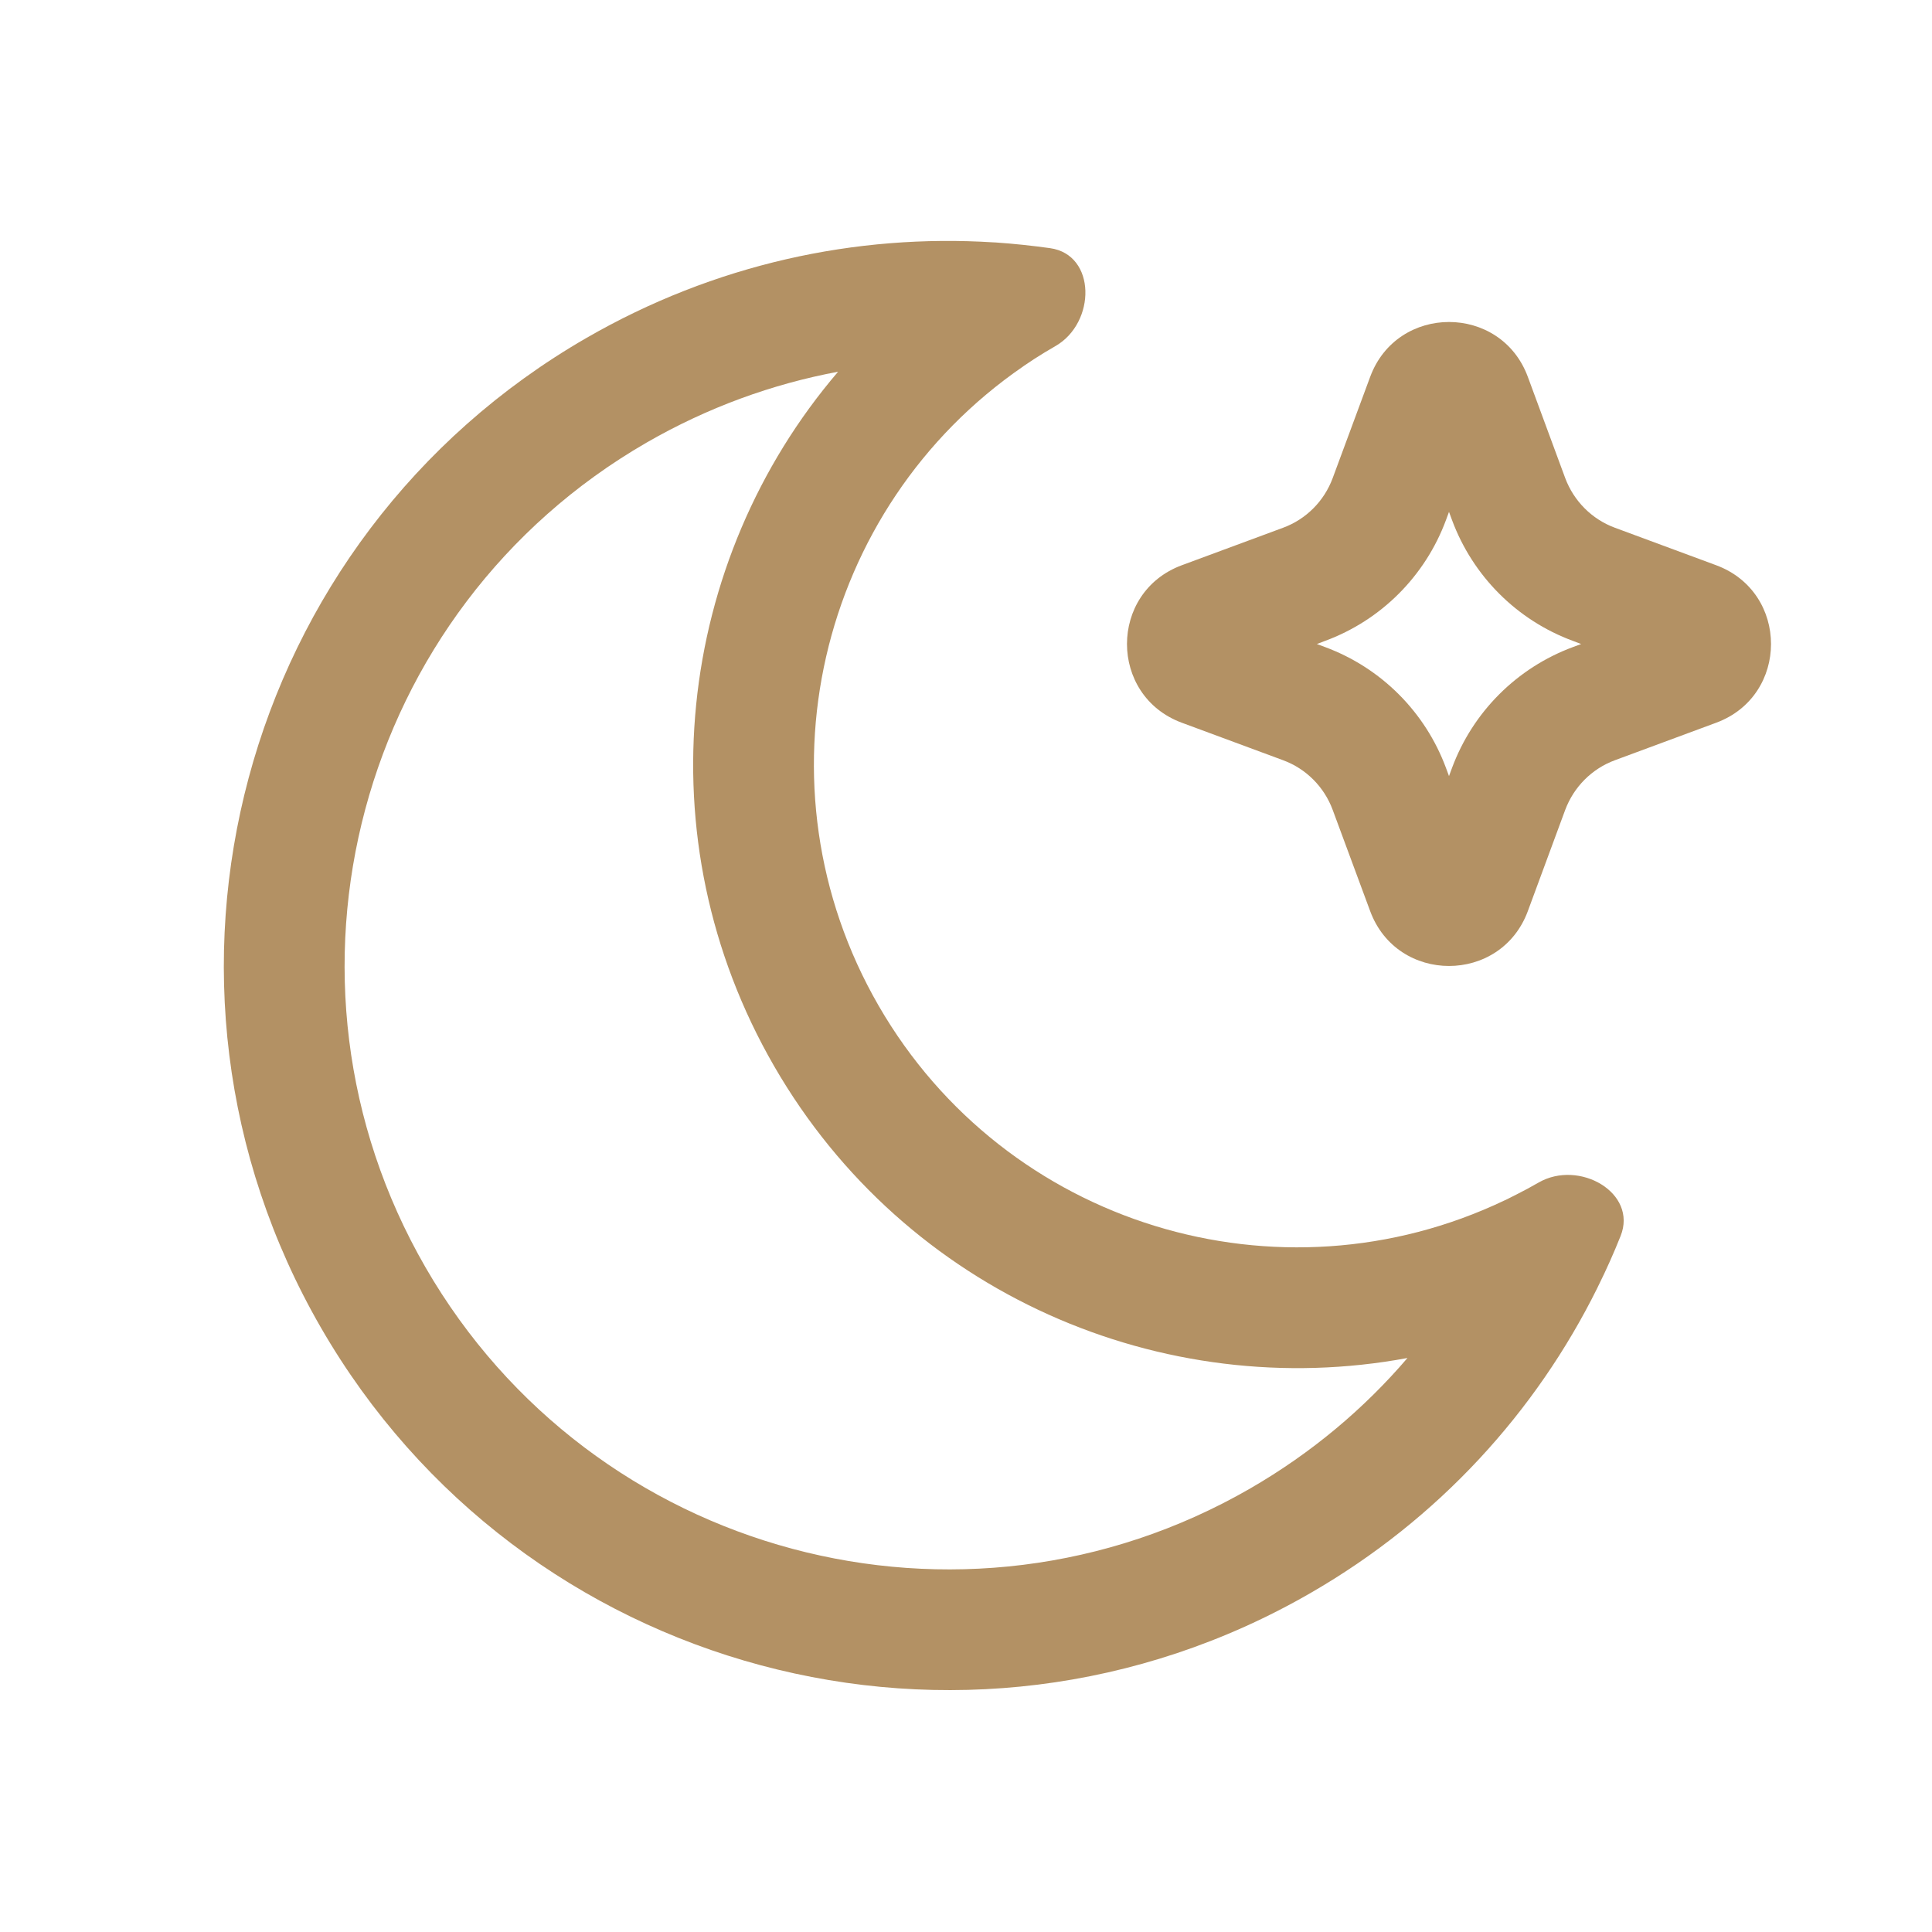
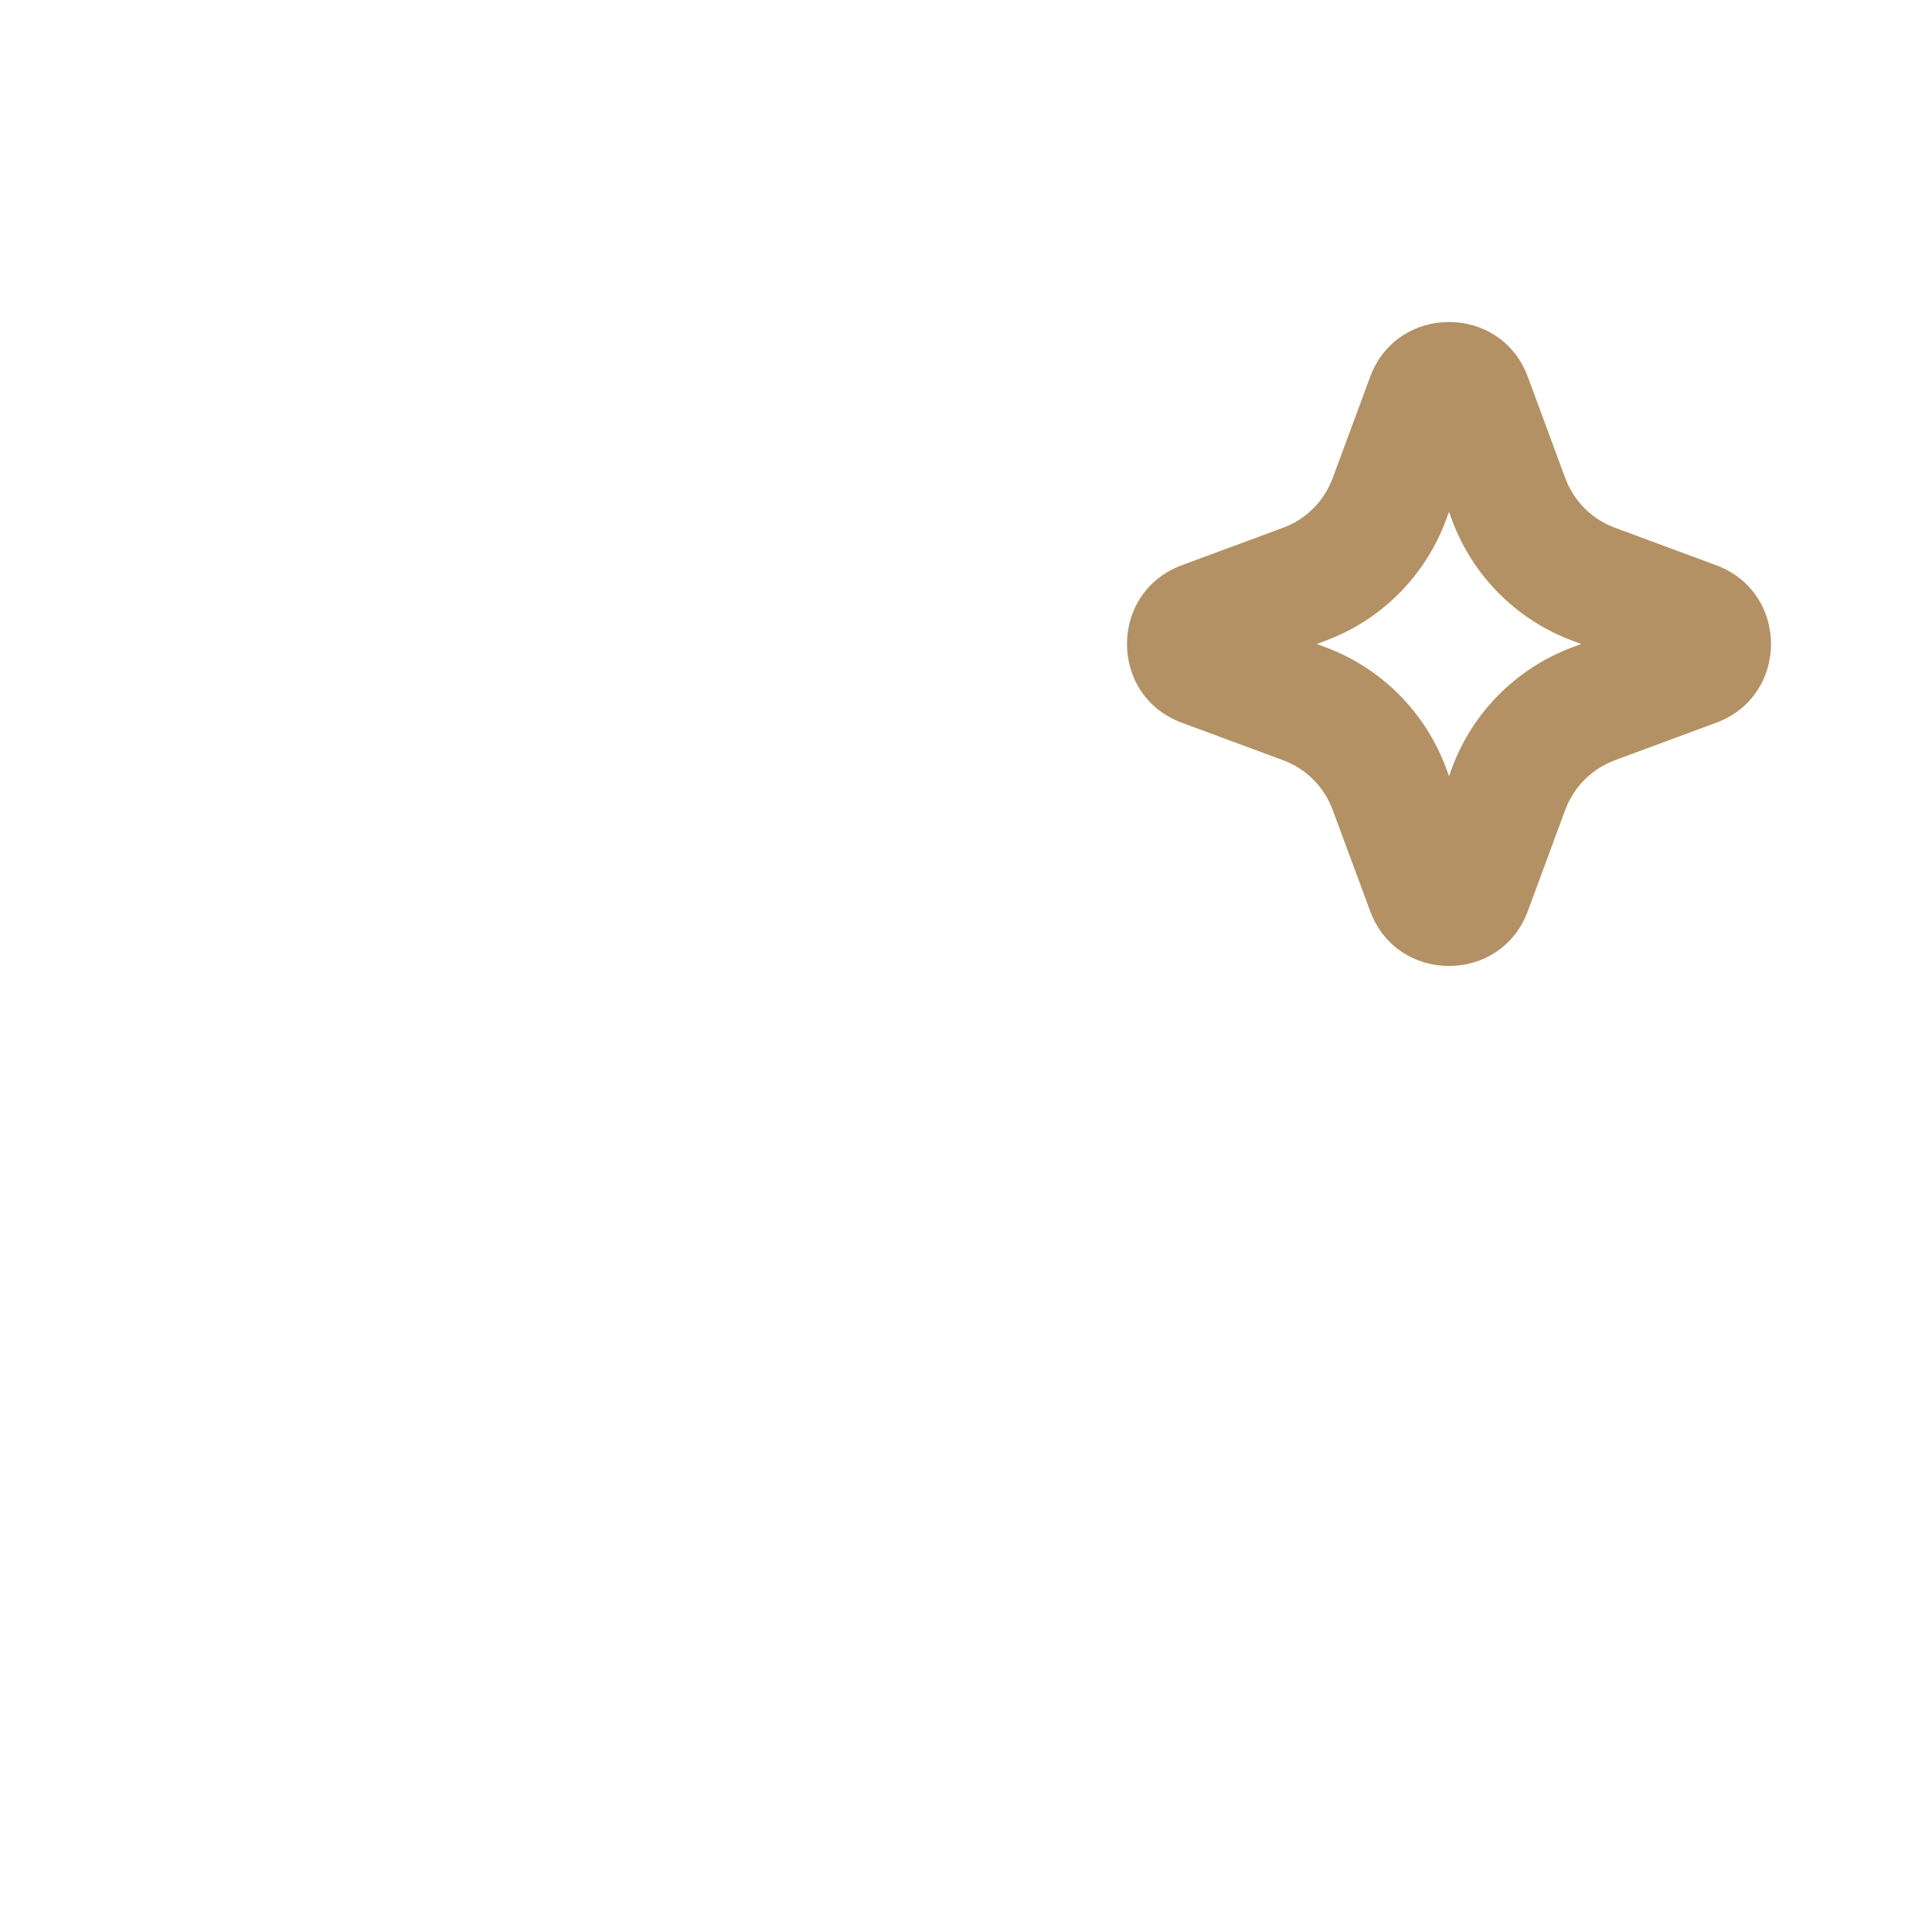
<svg xmlns="http://www.w3.org/2000/svg" width="20" height="20" viewBox="0 0 20 20" fill="none">
-   <path fill-rule="evenodd" clip-rule="evenodd" d="M10.6 3.787L10.592 3.793C8.461 5.256 7.782 8.136 9.096 10.412C10.411 12.688 13.244 13.54 15.576 12.426L15.586 12.422C15.624 12.403 15.663 12.384 15.701 12.364C15.777 12.326 15.852 12.285 15.927 12.242C16.346 12 16.956 12.347 16.776 12.796C16.706 12.971 16.629 13.144 16.545 13.313L16.535 13.334C15.901 14.612 14.896 15.724 13.568 16.49C9.981 18.561 5.394 17.332 3.323 13.745C1.252 10.158 2.481 5.571 6.068 3.5C7.396 2.733 8.861 2.419 10.285 2.509L10.308 2.51C10.497 2.523 10.684 2.543 10.871 2.569C11.35 2.637 11.346 3.34 10.927 3.582C10.852 3.625 10.779 3.669 10.708 3.715C10.672 3.739 10.636 3.763 10.6 3.787ZM8.014 11.037C9.375 13.394 12.039 14.529 14.57 14.058C14.121 14.583 13.576 15.042 12.943 15.408C9.954 17.134 6.131 16.11 4.405 13.12C2.68 10.131 3.704 6.308 6.693 4.582C7.326 4.217 7.996 3.975 8.676 3.848C7.002 5.805 6.653 8.68 8.014 11.037Z" fill="#B39164" />
  <path fill-rule="evenodd" clip-rule="evenodd" d="M14.184 3.901C14.464 3.144 15.536 3.144 15.816 3.901L16.203 4.949C16.292 5.187 16.479 5.375 16.717 5.463L17.765 5.851C18.523 6.131 18.523 7.202 17.765 7.482L16.717 7.87C16.479 7.958 16.292 8.146 16.203 8.384L15.816 9.432C15.536 10.189 14.464 10.189 14.184 9.432L13.796 8.384C13.708 8.146 13.521 7.958 13.283 7.87L12.235 7.482C11.477 7.202 11.477 6.131 12.235 5.851L13.283 5.463C13.521 5.375 13.708 5.187 13.796 4.949L14.184 3.901ZM14.969 5.383L15 5.299L15.031 5.383C15.246 5.963 15.703 6.421 16.284 6.635L16.368 6.667L16.284 6.698C15.703 6.913 15.246 7.37 15.031 7.95L15 8.034L14.969 7.95C14.754 7.37 14.297 6.913 13.716 6.698L13.632 6.667L13.716 6.635C14.297 6.421 14.754 5.963 14.969 5.383Z" fill="#B39164" />
</svg>